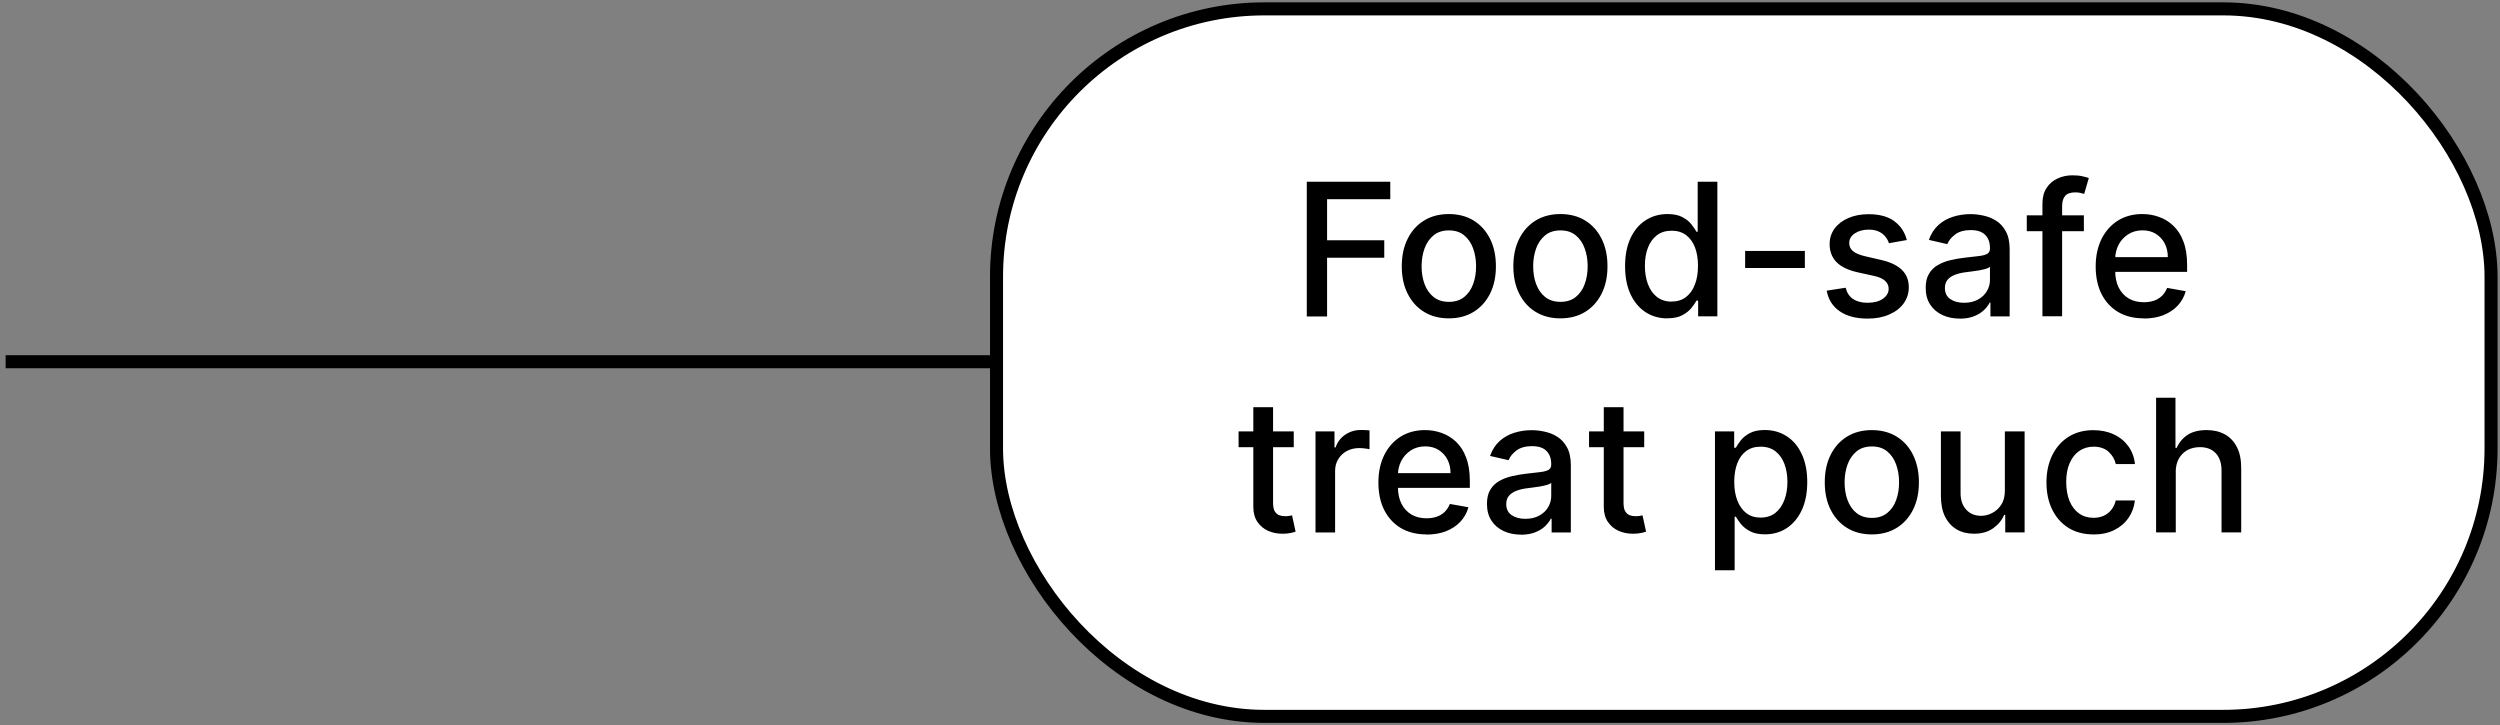
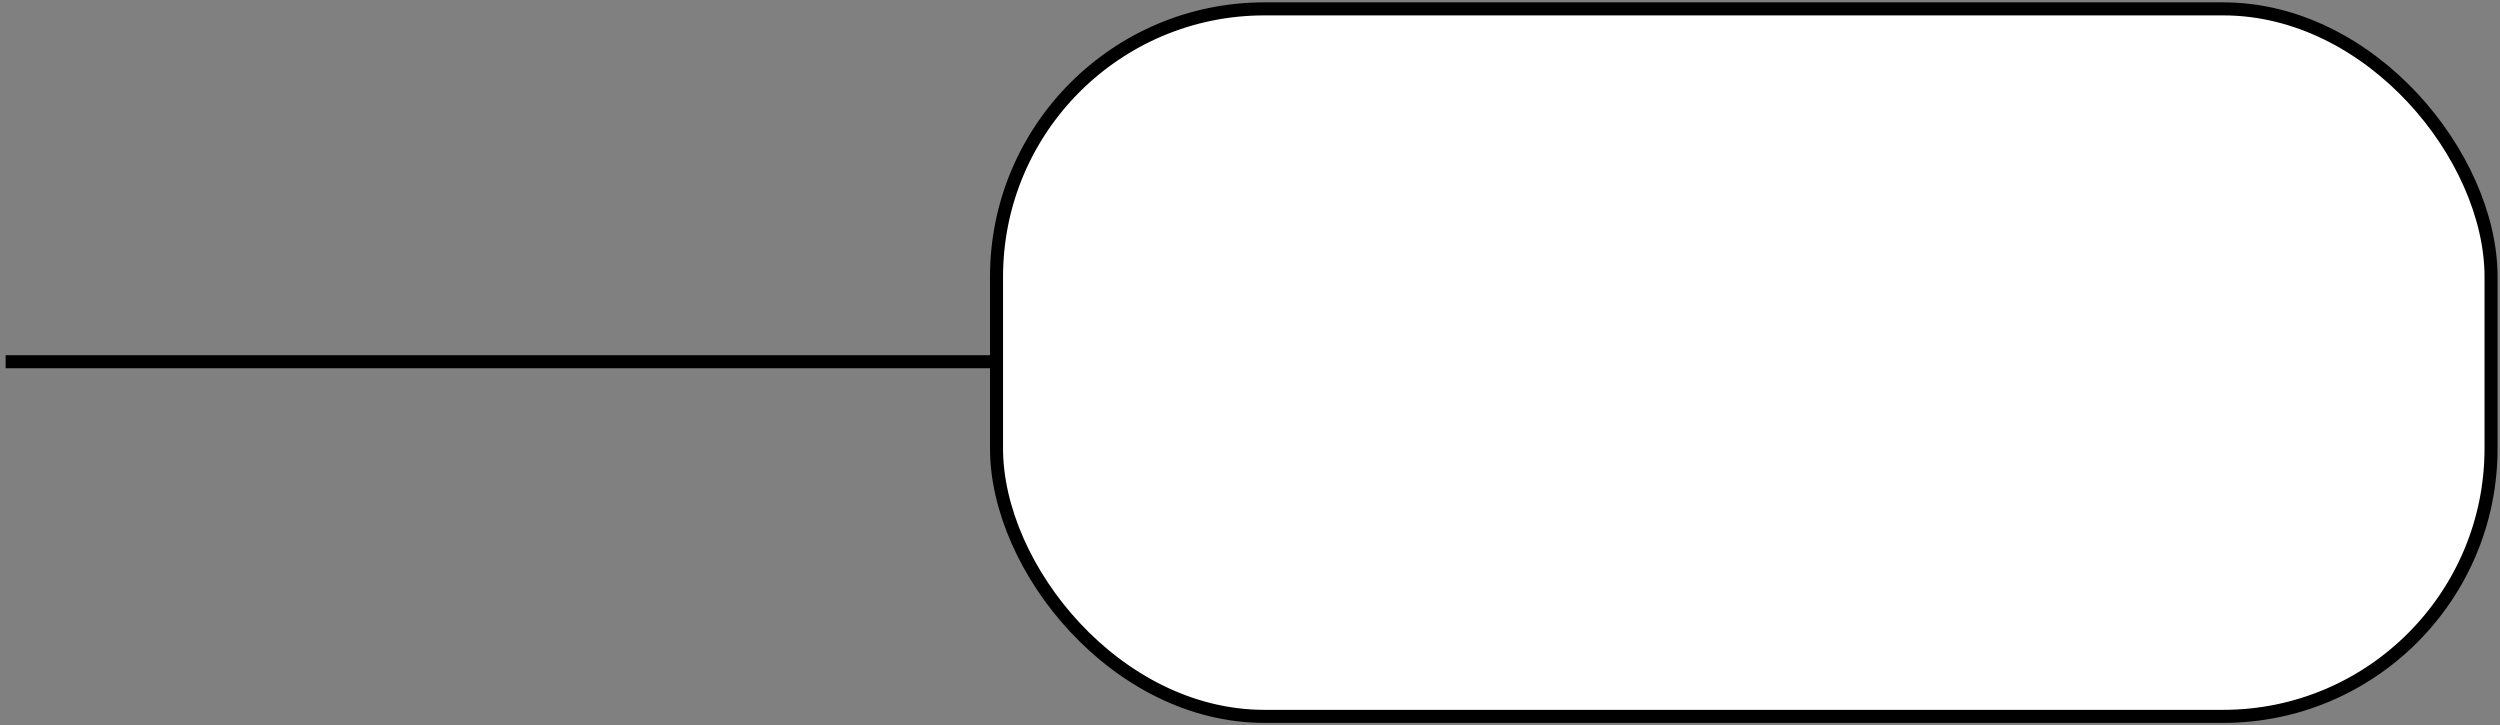
<svg xmlns="http://www.w3.org/2000/svg" viewBox="0 0 324 94" id="uuid-3a38226b-8a2f-4629-95fe-fae75942411d">
  <rect x="0" y="0" width="324" height="94" fill="#808080" stroke="none" />
  <line stroke-width="1.69" stroke="#000" fill="none" y2="46.88" x2="129.97" y1="46.88" x1=".73" />
  <rect stroke-width="1.69" stroke="#000" fill="#fff" ry="34.72" rx="34.72" height="91.69" width="193.69" y="1.15" x="129.15" />
-   <path d="M169.36,41v-17.45h10.82v2.27h-8.19v5.32h7.41v2.26h-7.41v7.61h-2.63ZM187.77,41.26c-1.23,0-2.3-.28-3.21-.84-.92-.56-1.62-1.35-2.13-2.36-.51-1.01-.76-2.19-.76-3.55s.25-2.55.76-3.56c.51-1.02,1.22-1.81,2.13-2.37.91-.56,1.99-.84,3.21-.84s2.3.28,3.21.84c.91.56,1.62,1.35,2.13,2.37.51,1.02.76,2.2.76,3.56s-.25,2.53-.76,3.55c-.51,1.01-1.22,1.8-2.13,2.36-.92.56-1.99.84-3.21.84ZM187.78,39.12c.8,0,1.46-.21,1.98-.63.52-.42.91-.98,1.16-1.68.26-.7.38-1.47.38-2.31s-.13-1.6-.38-2.3c-.25-.7-.64-1.27-1.16-1.7-.52-.43-1.18-.64-1.98-.64s-1.47.21-1.99.64c-.52.43-.91.99-1.17,1.7-.25.7-.38,1.47-.38,2.3s.12,1.61.38,2.31c.26.7.65,1.26,1.17,1.68.53.42,1.19.63,1.99.63ZM202.23,41.26c-1.23,0-2.3-.28-3.21-.84-.92-.56-1.62-1.35-2.13-2.36-.51-1.01-.76-2.19-.76-3.55s.25-2.55.76-3.56c.51-1.02,1.22-1.81,2.13-2.37.91-.56,1.99-.84,3.21-.84s2.3.28,3.21.84c.91.56,1.62,1.35,2.13,2.37.51,1.02.76,2.2.76,3.56s-.25,2.53-.76,3.55c-.51,1.01-1.22,1.8-2.13,2.36-.91.56-1.99.84-3.21.84ZM202.24,39.12c.8,0,1.46-.21,1.98-.63.52-.42.91-.98,1.16-1.68.26-.7.38-1.47.38-2.31s-.13-1.6-.38-2.3c-.25-.7-.64-1.27-1.16-1.7-.52-.43-1.18-.64-1.98-.64s-1.47.21-1.99.64c-.52.43-.91.99-1.17,1.7-.25.7-.38,1.47-.38,2.3s.12,1.61.38,2.31c.26.7.65,1.26,1.17,1.68.53.42,1.19.63,1.99.63ZM216.08,41.26c-1.06,0-2-.27-2.83-.81-.82-.55-1.47-1.32-1.94-2.33-.47-1.01-.7-2.22-.7-3.64s.24-2.62.71-3.63c.48-1.01,1.13-1.78,1.96-2.31.83-.53,1.77-.8,2.82-.8.81,0,1.47.14,1.96.41.5.27.89.58,1.16.94.28.36.49.67.65.95h.15v-6.49h2.55v17.45h-2.49v-2.04h-.21c-.15.28-.38.6-.66.95-.28.36-.68.67-1.18.94-.5.27-1.15.4-1.94.4ZM216.64,39.08c.73,0,1.35-.19,1.86-.58.51-.39.9-.93,1.16-1.63.27-.69.4-1.5.4-2.42s-.13-1.7-.39-2.39c-.26-.68-.65-1.21-1.15-1.59-.51-.38-1.13-.57-1.88-.57s-1.41.2-1.92.6c-.51.4-.9.94-1.16,1.63-.26.69-.38,1.46-.38,2.33s.13,1.66.39,2.36c.26.7.65,1.25,1.16,1.66.52.4,1.15.61,1.91.61ZM233.91,32.52v2.21h-7.74v-2.21h7.74ZM247.12,31.11l-2.31.41c-.1-.3-.25-.58-.46-.84-.21-.27-.48-.49-.84-.66-.35-.17-.79-.26-1.32-.26-.72,0-1.32.16-1.81.49-.48.32-.72.73-.72,1.24,0,.44.16.79.49,1.06.32.27.85.49,1.57.66l2.08.48c1.2.28,2.1.71,2.69,1.29.59.58.89,1.33.89,2.26,0,.78-.23,1.48-.68,2.1-.45.61-1.08,1.09-1.88,1.43-.8.35-1.73.52-2.79.52-1.47,0-2.66-.31-3.59-.94-.93-.63-1.49-1.53-1.7-2.68l2.46-.38c.15.64.47,1.13.95,1.46.48.32,1.1.49,1.87.49.84,0,1.5-.17,2-.52.5-.35.75-.78.75-1.29,0-.41-.15-.75-.46-1.03-.3-.28-.76-.49-1.39-.63l-2.22-.49c-1.22-.28-2.12-.72-2.71-1.33-.58-.61-.87-1.38-.87-2.31,0-.77.22-1.45.65-2.03.43-.58,1.03-1.03,1.79-1.36.76-.33,1.63-.49,2.62-.49,1.41,0,2.53.31,3.34.92.81.61,1.35,1.42,1.61,2.45ZM253.99,41.29c-.83,0-1.58-.15-2.25-.46-.67-.31-1.2-.76-1.59-1.36-.39-.59-.58-1.32-.58-2.17,0-.74.14-1.35.43-1.82.28-.48.67-.86,1.15-1.13.48-.28,1.02-.49,1.62-.63.6-.14,1.2-.25,1.82-.32.78-.09,1.42-.16,1.91-.22.49-.06.84-.16,1.07-.3.22-.14.33-.36.33-.66v-.06c0-.74-.21-1.32-.63-1.73-.42-.41-1.03-.61-1.86-.61s-1.53.19-2.03.57c-.49.38-.83.79-1.01,1.25l-2.39-.55c.28-.8.7-1.44,1.24-1.93.55-.49,1.18-.85,1.9-1.07.72-.23,1.47-.34,2.26-.34.52,0,1.08.06,1.66.19.59.12,1.14.34,1.65.66.52.32.94.79,1.27,1.39.33.6.49,1.37.49,2.33v8.69h-2.49v-1.79h-.1c-.16.33-.41.65-.74.97-.33.32-.75.58-1.27.79-.52.21-1.14.32-1.86.32ZM254.54,39.24c.71,0,1.31-.14,1.81-.42.51-.28.89-.64,1.15-1.09.27-.45.4-.94.4-1.46v-1.69c-.09.09-.27.18-.53.26-.26.07-.55.14-.88.2-.33.05-.65.1-.96.14-.31.04-.57.07-.78.1-.49.06-.95.17-1.36.32-.4.15-.73.36-.97.64-.24.27-.36.64-.36,1.09,0,.63.23,1.11.7,1.43.47.32,1.06.48,1.78.48ZM270.07,27.91v2.05h-7.4v-2.05h7.4ZM264.7,41v-14.61c0-.82.18-1.5.54-2.04.36-.55.83-.95,1.42-1.22.59-.27,1.23-.41,1.93-.41.51,0,.95.04,1.31.13.36.08.63.15.81.22l-.6,2.06c-.12-.03-.27-.07-.46-.12-.19-.05-.41-.08-.68-.08-.62,0-1.06.15-1.33.46-.26.31-.39.75-.39,1.33v14.27h-2.55ZM277.83,41.26c-1.29,0-2.4-.28-3.33-.83-.93-.56-1.64-1.34-2.15-2.34-.5-1.01-.75-2.2-.75-3.55s.25-2.52.75-3.55c.51-1.02,1.21-1.82,2.11-2.39.91-.57,1.97-.86,3.19-.86.74,0,1.45.12,2.15.37.69.24,1.32.63,1.87,1.15.55.52.99,1.2,1.3,2.04.32.83.48,1.84.48,3.03v.9h-10.41v-1.91h7.91c0-.67-.14-1.26-.41-1.78-.27-.52-.66-.93-1.15-1.24-.49-.3-1.06-.45-1.72-.45-.72,0-1.34.18-1.88.53-.53.35-.94.8-1.23,1.36-.28.56-.43,1.16-.43,1.82v1.49c0,.88.15,1.62.46,2.23.31.61.75,1.08,1.3,1.41.56.32,1.21.48,1.95.48.48,0,.92-.07,1.32-.2.4-.14.74-.35,1.03-.63.29-.28.51-.62.67-1.03l2.41.43c-.19.71-.54,1.33-1.04,1.87-.49.53-1.12.94-1.87,1.24-.74.29-1.59.43-2.55.43ZM167.67,55.91v2.05h-7.15v-2.05h7.15ZM162.44,52.77h2.55v12.38c0,.49.07.87.22,1.12.15.24.34.41.57.5.24.09.5.13.77.13.21,0,.38-.01.54-.04.15-.03.27-.05.36-.07l.46,2.11c-.15.06-.36.11-.63.17-.27.06-.61.1-1.02.1-.67.01-1.29-.11-1.88-.36-.58-.25-1.05-.64-1.41-1.16-.36-.52-.54-1.18-.54-1.97v-12.91ZM170.49,69v-13.09h2.46v2.08h.14c.24-.7.66-1.26,1.26-1.66.61-.41,1.29-.61,2.06-.61.16,0,.35,0,.56.02.22.01.4.03.52.04v2.44c-.1-.03-.29-.06-.55-.09-.26-.04-.52-.06-.78-.06-.6,0-1.14.13-1.61.38-.47.25-.83.6-1.11,1.05-.27.44-.41.95-.41,1.52v7.99h-2.55ZM184.87,69.26c-1.29,0-2.4-.28-3.33-.83-.93-.56-1.64-1.34-2.15-2.34-.5-1.01-.75-2.2-.75-3.55s.25-2.52.75-3.55c.51-1.02,1.21-1.82,2.11-2.39.91-.57,1.97-.86,3.19-.86.74,0,1.45.12,2.15.37.69.24,1.32.63,1.87,1.15.55.52.99,1.2,1.3,2.04.32.83.48,1.84.48,3.03v.9h-10.41v-1.91h7.91c0-.67-.14-1.26-.41-1.78-.27-.52-.66-.93-1.15-1.24-.49-.3-1.06-.45-1.72-.45-.72,0-1.34.18-1.88.53-.53.35-.94.8-1.23,1.36-.28.56-.43,1.16-.43,1.82v1.49c0,.88.15,1.62.46,2.23.31.61.75,1.08,1.3,1.41.56.32,1.21.48,1.95.48.48,0,.92-.07,1.32-.2.4-.14.74-.35,1.03-.63.29-.28.51-.62.67-1.03l2.41.43c-.19.71-.54,1.33-1.04,1.87-.49.53-1.12.94-1.87,1.24-.74.29-1.59.43-2.55.43ZM197.13,69.29c-.83,0-1.58-.15-2.25-.46-.67-.31-1.2-.76-1.59-1.36-.39-.59-.58-1.32-.58-2.17,0-.74.14-1.35.43-1.82.28-.48.67-.86,1.15-1.13.48-.28,1.02-.49,1.62-.63.6-.14,1.21-.25,1.82-.32.78-.09,1.42-.16,1.91-.22.49-.06.84-.16,1.07-.3.22-.14.33-.36.33-.66v-.06c0-.74-.21-1.32-.63-1.73-.41-.41-1.03-.61-1.86-.61s-1.53.19-2.03.57c-.49.38-.83.79-1.01,1.25l-2.4-.55c.28-.8.7-1.44,1.24-1.93.55-.49,1.18-.85,1.9-1.07.72-.23,1.47-.34,2.26-.34.52,0,1.08.06,1.66.19.59.12,1.14.34,1.65.66.52.32.94.79,1.27,1.39.33.6.49,1.37.49,2.33v8.69h-2.49v-1.79h-.1c-.16.33-.41.65-.74.97-.33.32-.75.58-1.27.79-.52.21-1.14.32-1.86.32ZM197.68,67.24c.7,0,1.31-.14,1.81-.42.51-.28.89-.64,1.15-1.09.27-.45.4-.94.4-1.46v-1.69c-.09.09-.27.18-.53.26-.26.07-.55.14-.88.2-.33.05-.65.1-.96.14-.31.04-.57.07-.78.1-.49.06-.95.17-1.35.32-.4.15-.73.36-.97.64-.24.27-.36.64-.36,1.09,0,.63.23,1.11.7,1.43.47.32,1.06.48,1.78.48ZM213.09,55.91v2.05h-7.15v-2.05h7.15ZM207.86,52.77h2.55v12.38c0,.49.07.87.22,1.12.15.24.34.41.57.5.24.09.5.13.77.13.21,0,.38-.01.54-.04.15-.03.27-.05.36-.07l.46,2.11c-.15.06-.36.11-.63.17-.27.06-.61.1-1.02.1-.67.01-1.29-.11-1.88-.36-.58-.25-1.05-.64-1.41-1.16-.36-.52-.54-1.18-.54-1.97v-12.91ZM222.26,73.91v-18h2.49v2.12h.21c.15-.27.36-.59.64-.95.28-.36.66-.67,1.16-.94.49-.27,1.15-.41,1.96-.41,1.06,0,2,.27,2.83.8.83.53,1.48,1.3,1.95,2.31.48,1.01.72,2.22.72,3.63s-.24,2.63-.71,3.64c-.47,1.01-1.12,1.78-1.94,2.33-.82.54-1.76.81-2.82.81-.79,0-1.45-.13-1.95-.4-.5-.27-.89-.58-1.18-.94-.28-.36-.5-.68-.66-.95h-.15v6.95h-2.55ZM224.76,62.45c0,.92.13,1.73.4,2.42s.65,1.24,1.16,1.63c.51.39,1.12.58,1.86.58s1.4-.2,1.91-.61c.51-.41.9-.96,1.16-1.66.27-.7.4-1.49.4-2.36s-.13-1.64-.39-2.33c-.26-.69-.64-1.23-1.16-1.63-.51-.4-1.15-.6-1.92-.6s-1.36.19-1.88.57c-.51.38-.89.91-1.15,1.59-.26.68-.39,1.48-.39,2.39ZM242.59,69.26c-1.23,0-2.3-.28-3.21-.84-.91-.56-1.62-1.35-2.13-2.36-.51-1.01-.76-2.19-.76-3.55s.25-2.55.76-3.56c.51-1.02,1.22-1.81,2.13-2.37.92-.56,1.99-.84,3.21-.84s2.3.28,3.21.84c.92.56,1.62,1.35,2.13,2.37.5,1.02.76,2.2.76,3.56s-.25,2.53-.76,3.55c-.51,1.01-1.22,1.8-2.13,2.36-.91.56-1.99.84-3.21.84ZM242.6,67.12c.8,0,1.45-.21,1.98-.63.52-.42.91-.98,1.16-1.68.26-.7.38-1.47.38-2.31s-.13-1.6-.38-2.3c-.25-.7-.64-1.27-1.16-1.7-.52-.43-1.18-.64-1.98-.64s-1.47.21-1.99.64c-.52.43-.91.99-1.17,1.7-.25.7-.38,1.47-.38,2.3s.12,1.61.38,2.31c.26.7.64,1.26,1.17,1.68.53.42,1.19.63,1.99.63ZM259.83,63.57v-7.66h2.56v13.09h-2.51v-2.27h-.14c-.3.7-.78,1.28-1.45,1.75-.66.46-1.48.69-2.46.69-.84,0-1.59-.18-2.23-.55-.64-.38-1.15-.93-1.52-1.66-.36-.73-.54-1.64-.54-2.72v-8.33h2.55v8.02c0,.89.25,1.6.74,2.13.49.53,1.14.79,1.93.79.48,0,.95-.12,1.42-.36.48-.24.87-.6,1.18-1.08.32-.48.47-1.1.47-1.84ZM271.32,69.26c-1.27,0-2.36-.29-3.27-.86-.91-.58-1.61-1.38-2.1-2.39-.49-1.02-.73-2.18-.73-3.49s.25-2.5.75-3.52c.5-1.02,1.21-1.82,2.11-2.39.91-.57,1.98-.86,3.21-.86.99,0,1.88.18,2.66.55.78.36,1.41.88,1.88,1.53.48.66.77,1.43.86,2.31h-2.48c-.14-.61-.45-1.14-.94-1.59-.48-.44-1.13-.66-1.94-.66-.71,0-1.33.19-1.87.56-.53.37-.94.9-1.24,1.59-.3.68-.44,1.49-.44,2.42s.15,1.78.43,2.47c.29.69.7,1.23,1.23,1.61.53.38,1.16.57,1.88.57.48,0,.92-.09,1.31-.26.4-.18.73-.44,1-.78.27-.34.46-.74.57-1.21h2.48c-.09.85-.37,1.6-.83,2.27-.46.66-1.08,1.19-1.85,1.57-.77.38-1.67.57-2.7.57ZM281.98,61.23v7.77h-2.55v-17.45h2.51v6.49h.16c.31-.7.78-1.26,1.41-1.68.63-.41,1.45-.62,2.47-.62.9,0,1.68.18,2.35.55.68.37,1.2.92,1.57,1.65.38.73.56,1.64.56,2.73v8.33h-2.55v-8.02c0-.96-.25-1.7-.74-2.23-.49-.53-1.18-.8-2.06-.8-.6,0-1.14.13-1.62.38-.47.26-.84.63-1.12,1.12-.27.49-.4,1.08-.4,1.77Z" />
</svg>